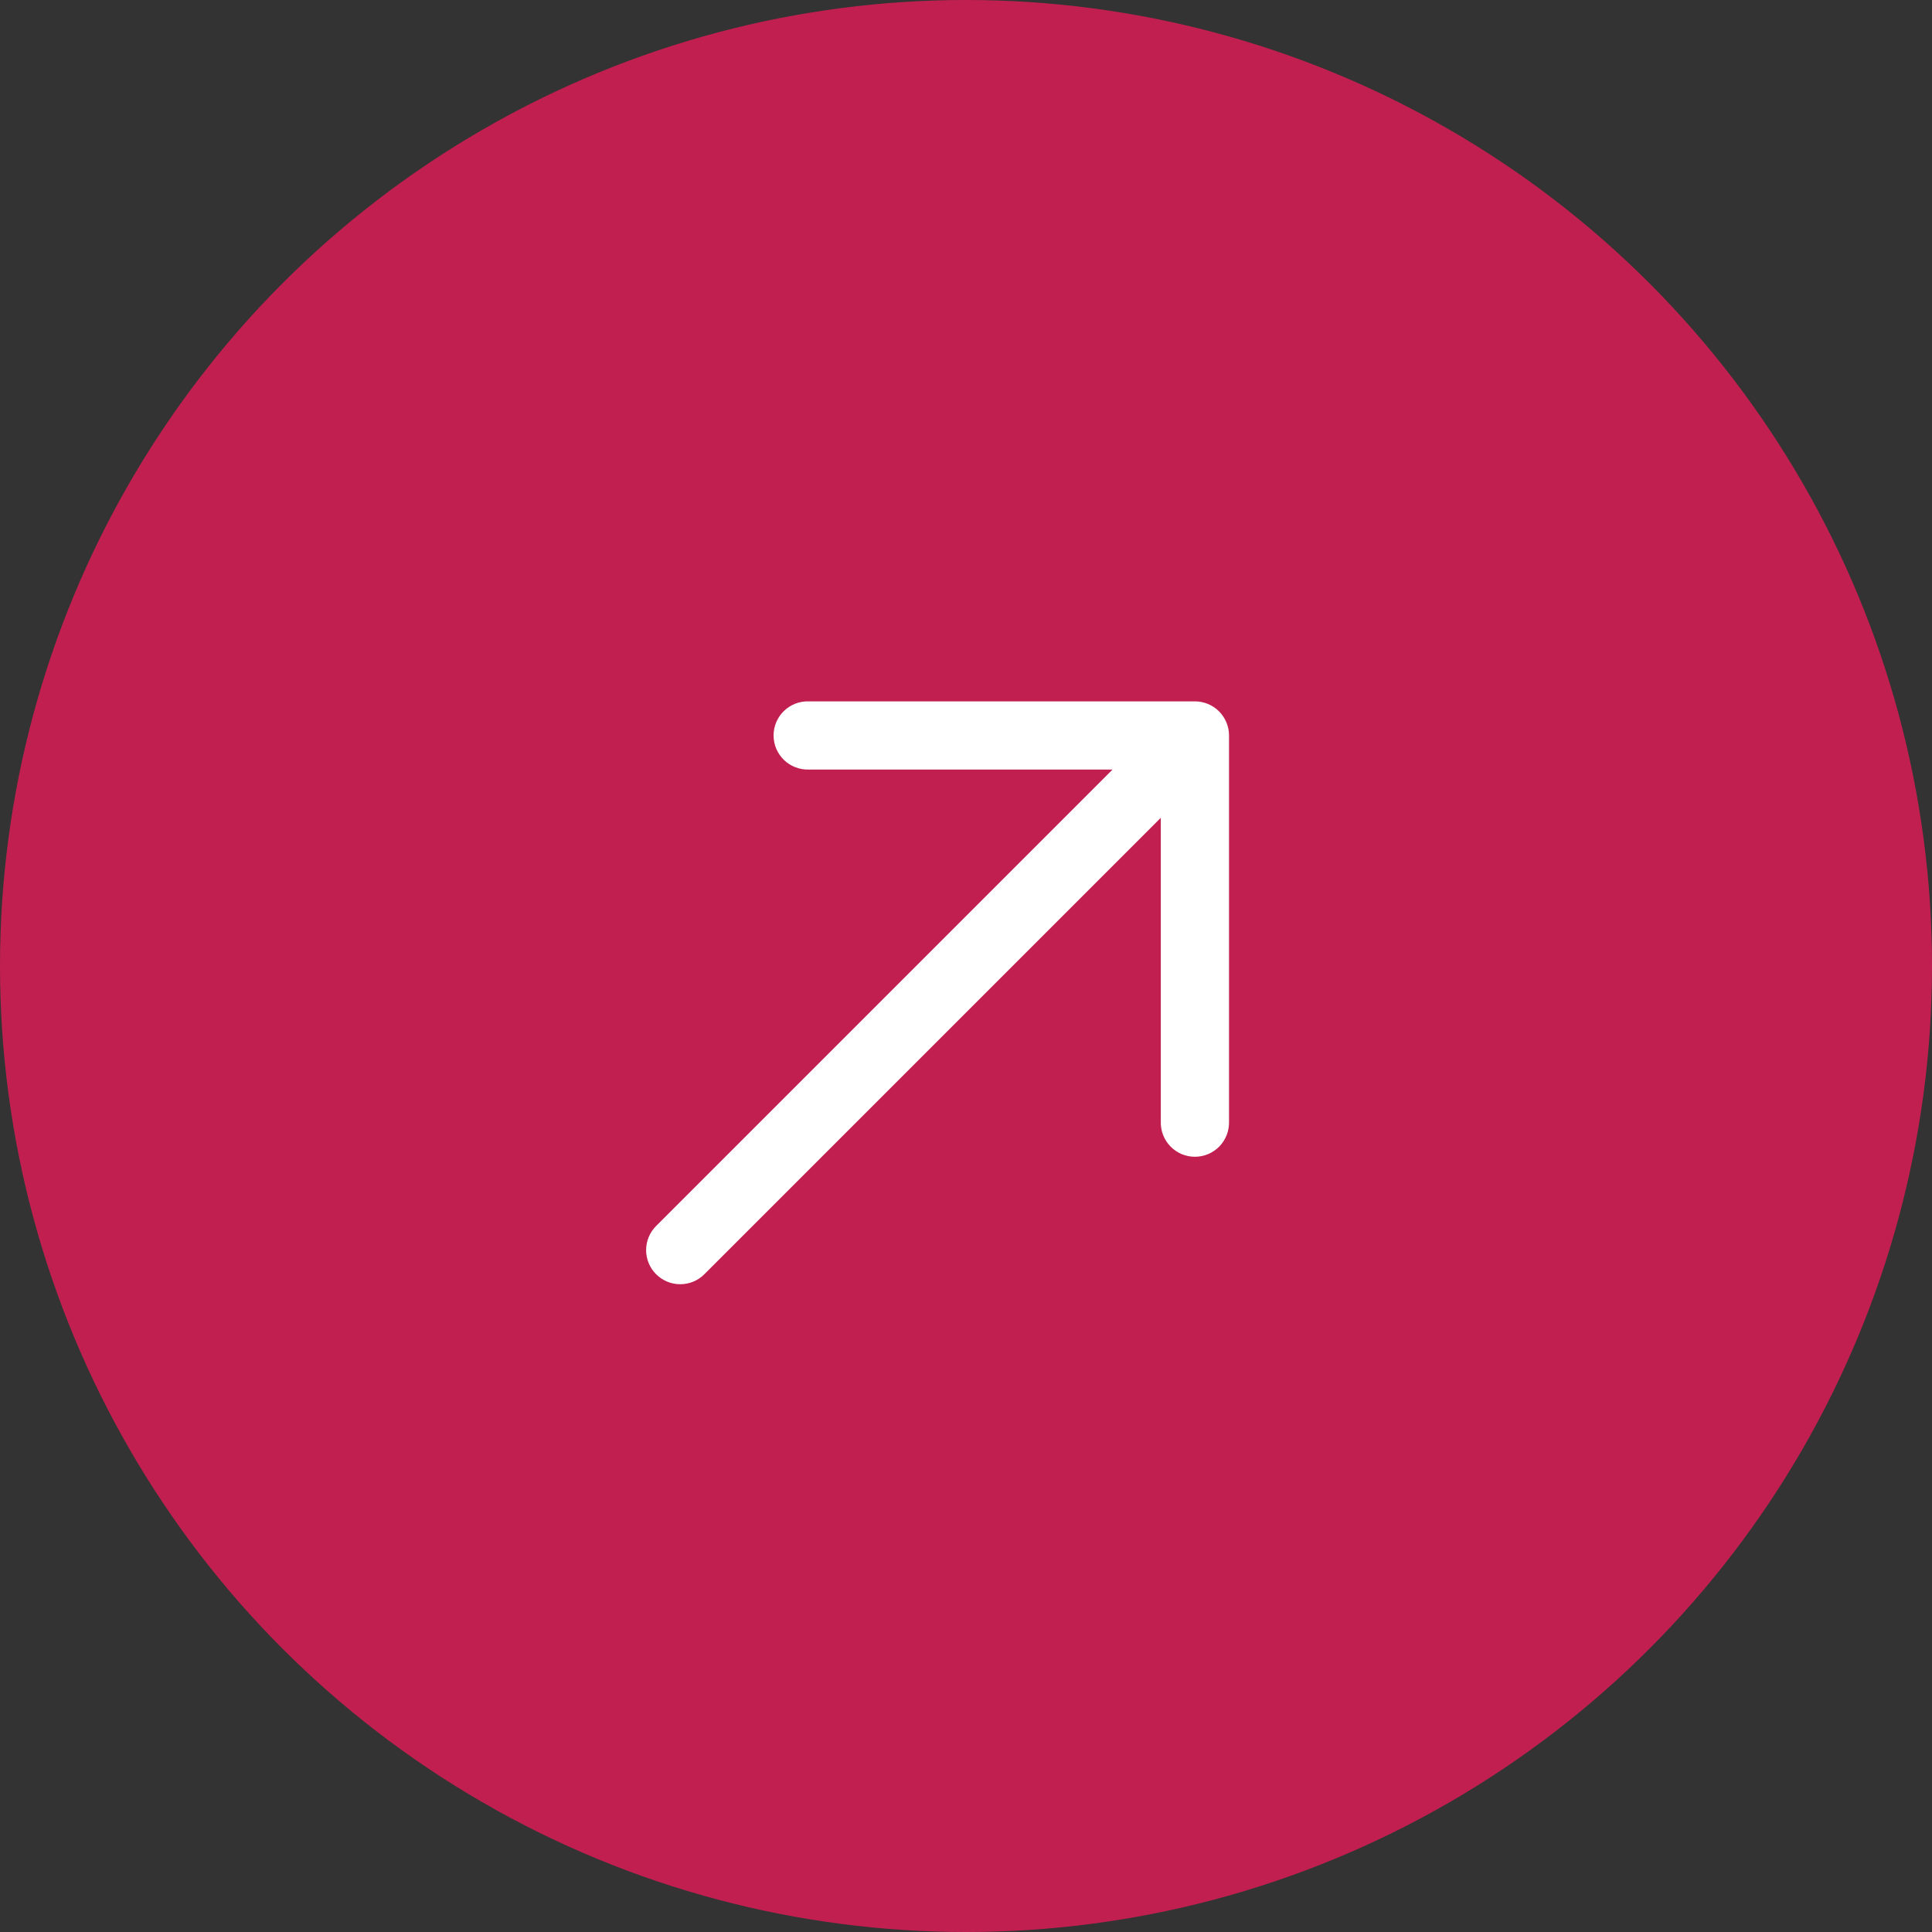
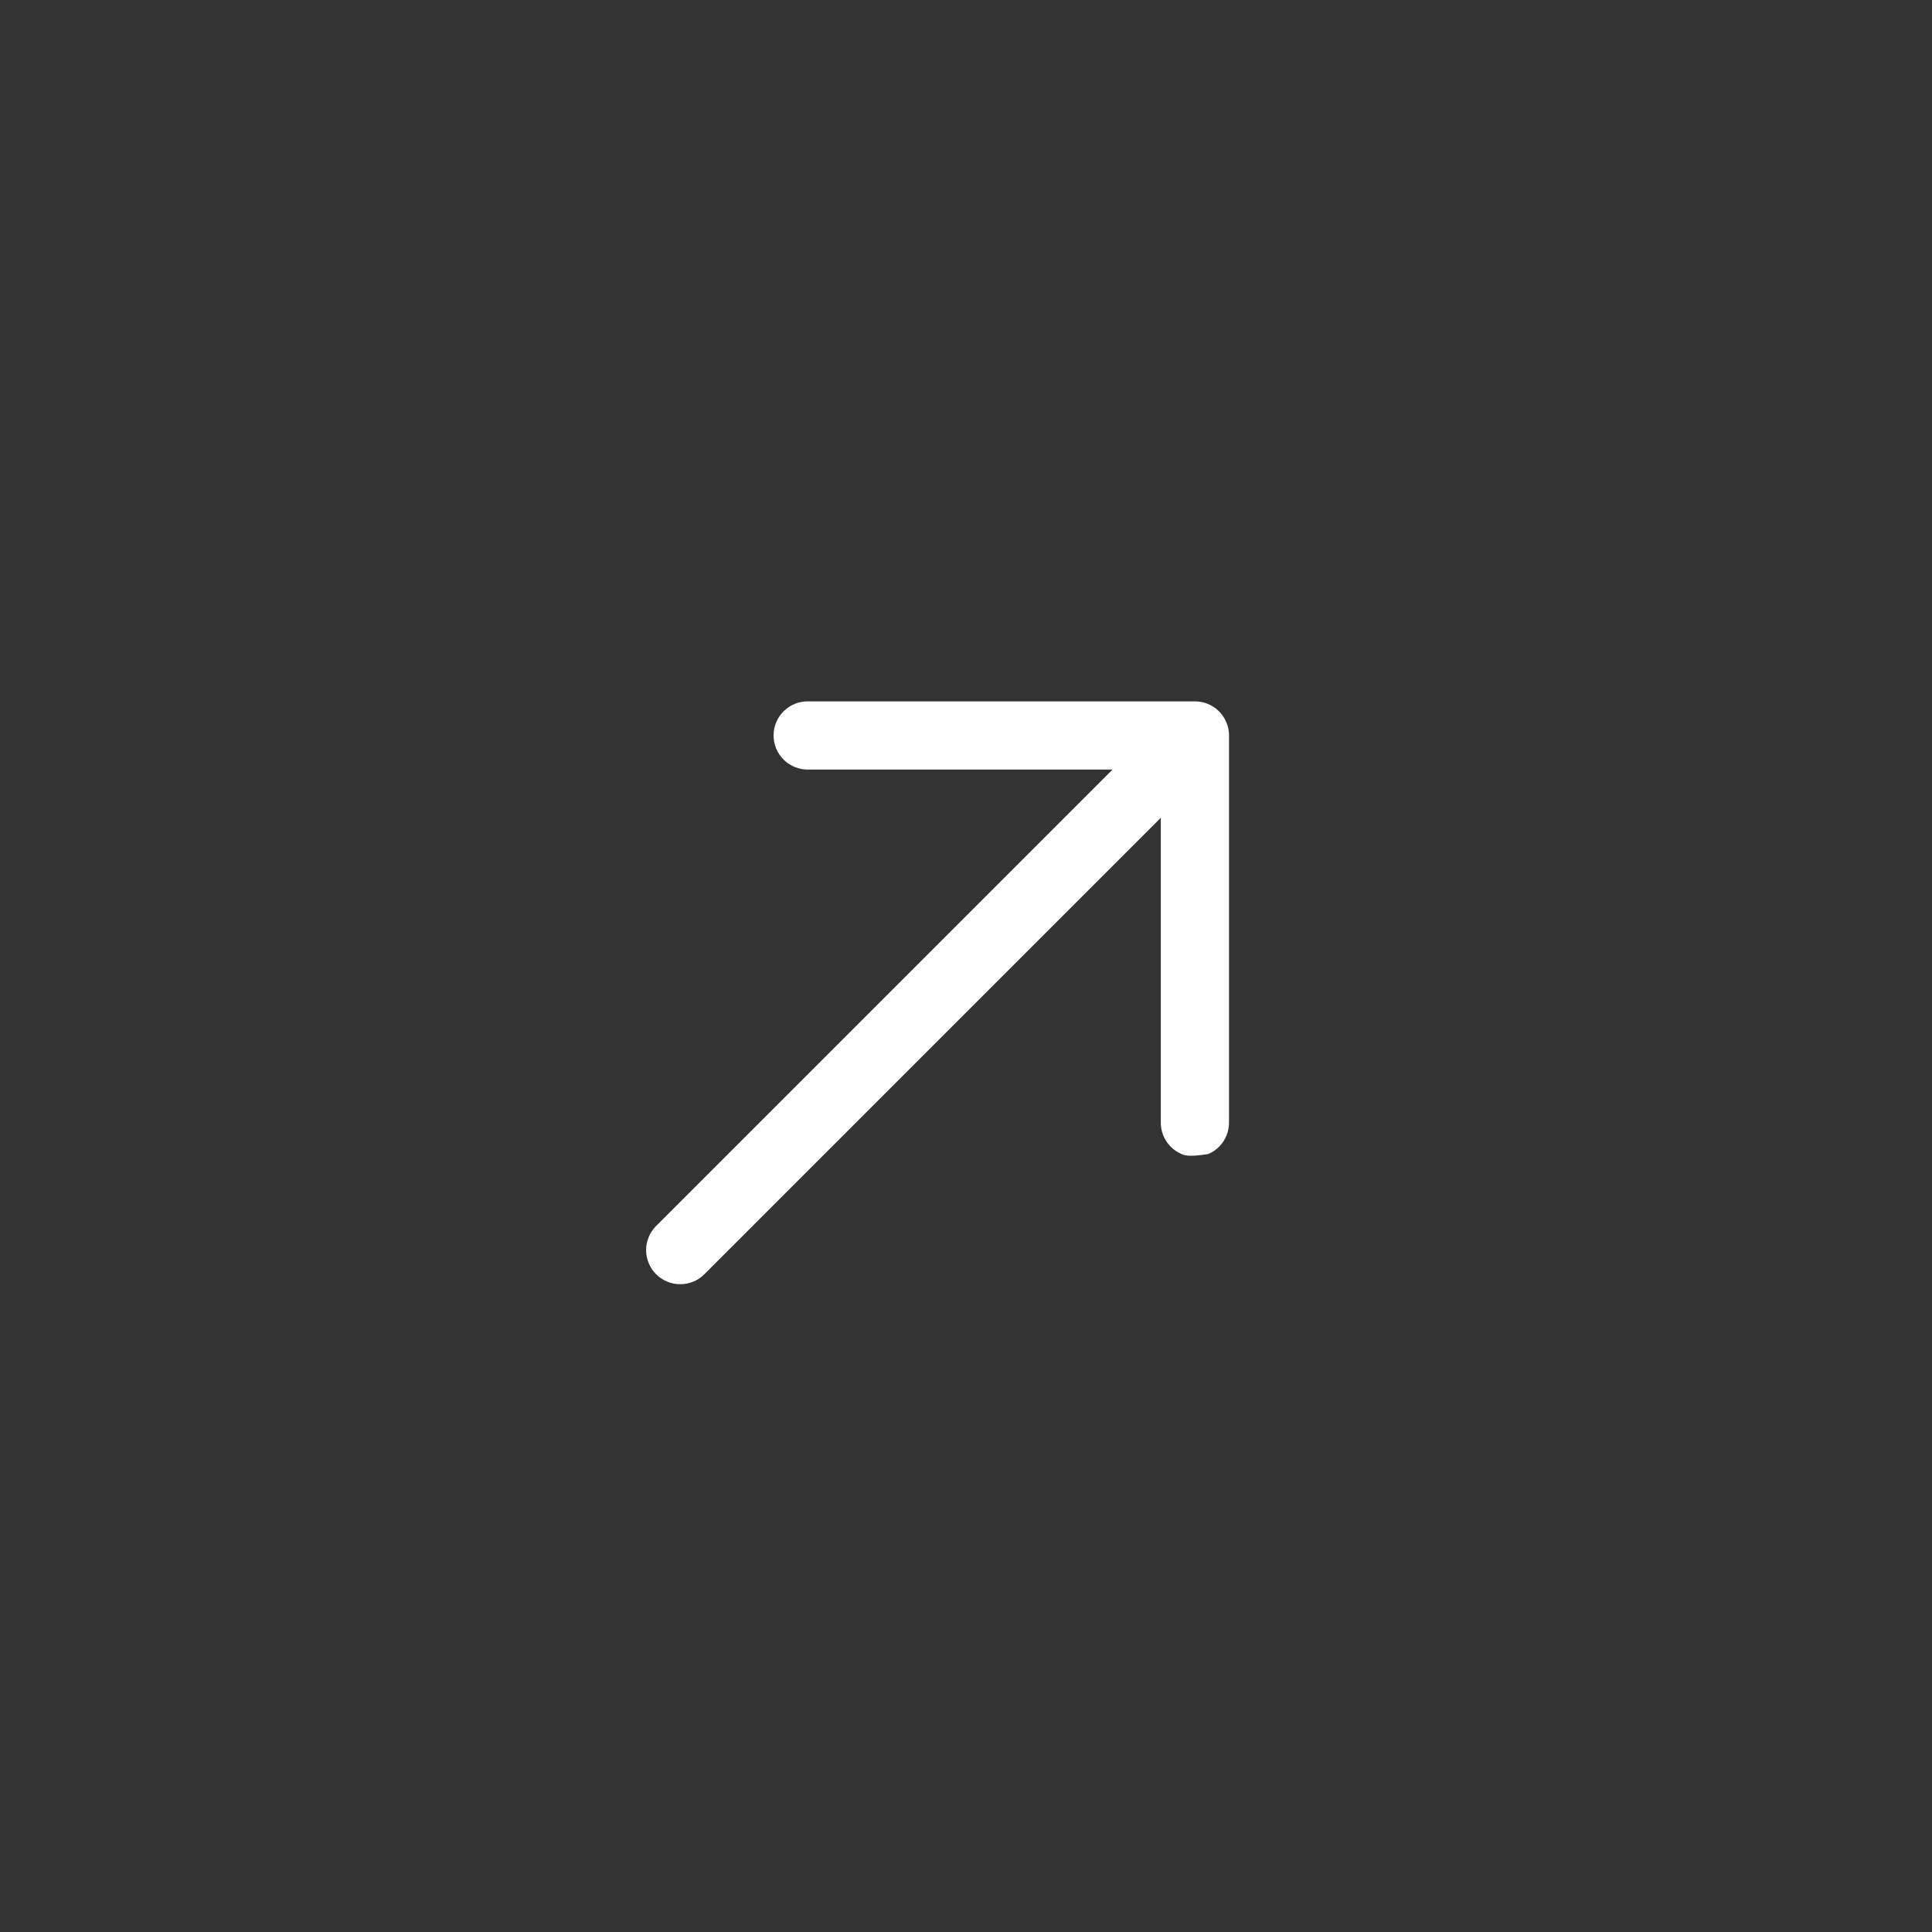
<svg xmlns="http://www.w3.org/2000/svg" width="35" height="35" viewBox="0 0 35 35" fill="none">
  <rect x="0" y="0" width="35" height="35" fill="#333333" stroke="none" />
-   <circle cx="17.5" cy="17.5" r="17.5" fill="#C21F51" />
-   <path fill-rule="evenodd" clip-rule="evenodd" d="M11.886 23.084C11.77 22.968 11.705 22.811 11.705 22.647C11.705 22.483 11.77 22.326 11.886 22.21L20.155 13.941L14.654 13.941C14.571 13.944 14.489 13.93 14.411 13.9C14.334 13.871 14.263 13.826 14.203 13.768C14.143 13.71 14.096 13.641 14.063 13.565C14.031 13.489 14.014 13.406 14.014 13.323C14.014 13.241 14.031 13.158 14.063 13.082C14.096 13.005 14.143 12.936 14.203 12.879C14.263 12.821 14.334 12.776 14.411 12.746C14.489 12.717 14.571 12.703 14.654 12.706L21.647 12.706C21.811 12.706 21.968 12.771 22.084 12.887C22.199 13.003 22.265 13.16 22.265 13.323L22.265 20.316C22.267 20.399 22.254 20.482 22.224 20.559C22.194 20.637 22.149 20.707 22.092 20.767C22.034 20.827 21.965 20.874 21.888 20.907C21.812 20.939 21.73 20.956 21.647 20.956C21.564 20.956 21.482 20.939 21.405 20.907C21.329 20.874 21.26 20.827 21.202 20.767C21.145 20.707 21.099 20.637 21.07 20.559C21.04 20.482 21.026 20.399 21.029 20.316L21.029 14.815L12.76 23.084C12.645 23.2 12.487 23.265 12.323 23.265C12.159 23.265 12.002 23.2 11.886 23.084Z" fill="white" />
+   <path fill-rule="evenodd" clip-rule="evenodd" d="M11.886 23.084C11.77 22.968 11.705 22.811 11.705 22.647C11.705 22.483 11.77 22.326 11.886 22.21L20.155 13.941L14.654 13.941C14.571 13.944 14.489 13.93 14.411 13.9C14.334 13.871 14.263 13.826 14.203 13.768C14.143 13.71 14.096 13.641 14.063 13.565C14.031 13.489 14.014 13.406 14.014 13.323C14.014 13.241 14.031 13.158 14.063 13.082C14.096 13.005 14.143 12.936 14.203 12.879C14.263 12.821 14.334 12.776 14.411 12.746C14.489 12.717 14.571 12.703 14.654 12.706L21.647 12.706C21.811 12.706 21.968 12.771 22.084 12.887C22.199 13.003 22.265 13.16 22.265 13.323L22.265 20.316C22.267 20.399 22.254 20.482 22.224 20.559C22.194 20.637 22.149 20.707 22.092 20.767C22.034 20.827 21.965 20.874 21.888 20.907C21.564 20.956 21.482 20.939 21.405 20.907C21.329 20.874 21.26 20.827 21.202 20.767C21.145 20.707 21.099 20.637 21.07 20.559C21.04 20.482 21.026 20.399 21.029 20.316L21.029 14.815L12.76 23.084C12.645 23.2 12.487 23.265 12.323 23.265C12.159 23.265 12.002 23.2 11.886 23.084Z" fill="white" />
</svg>